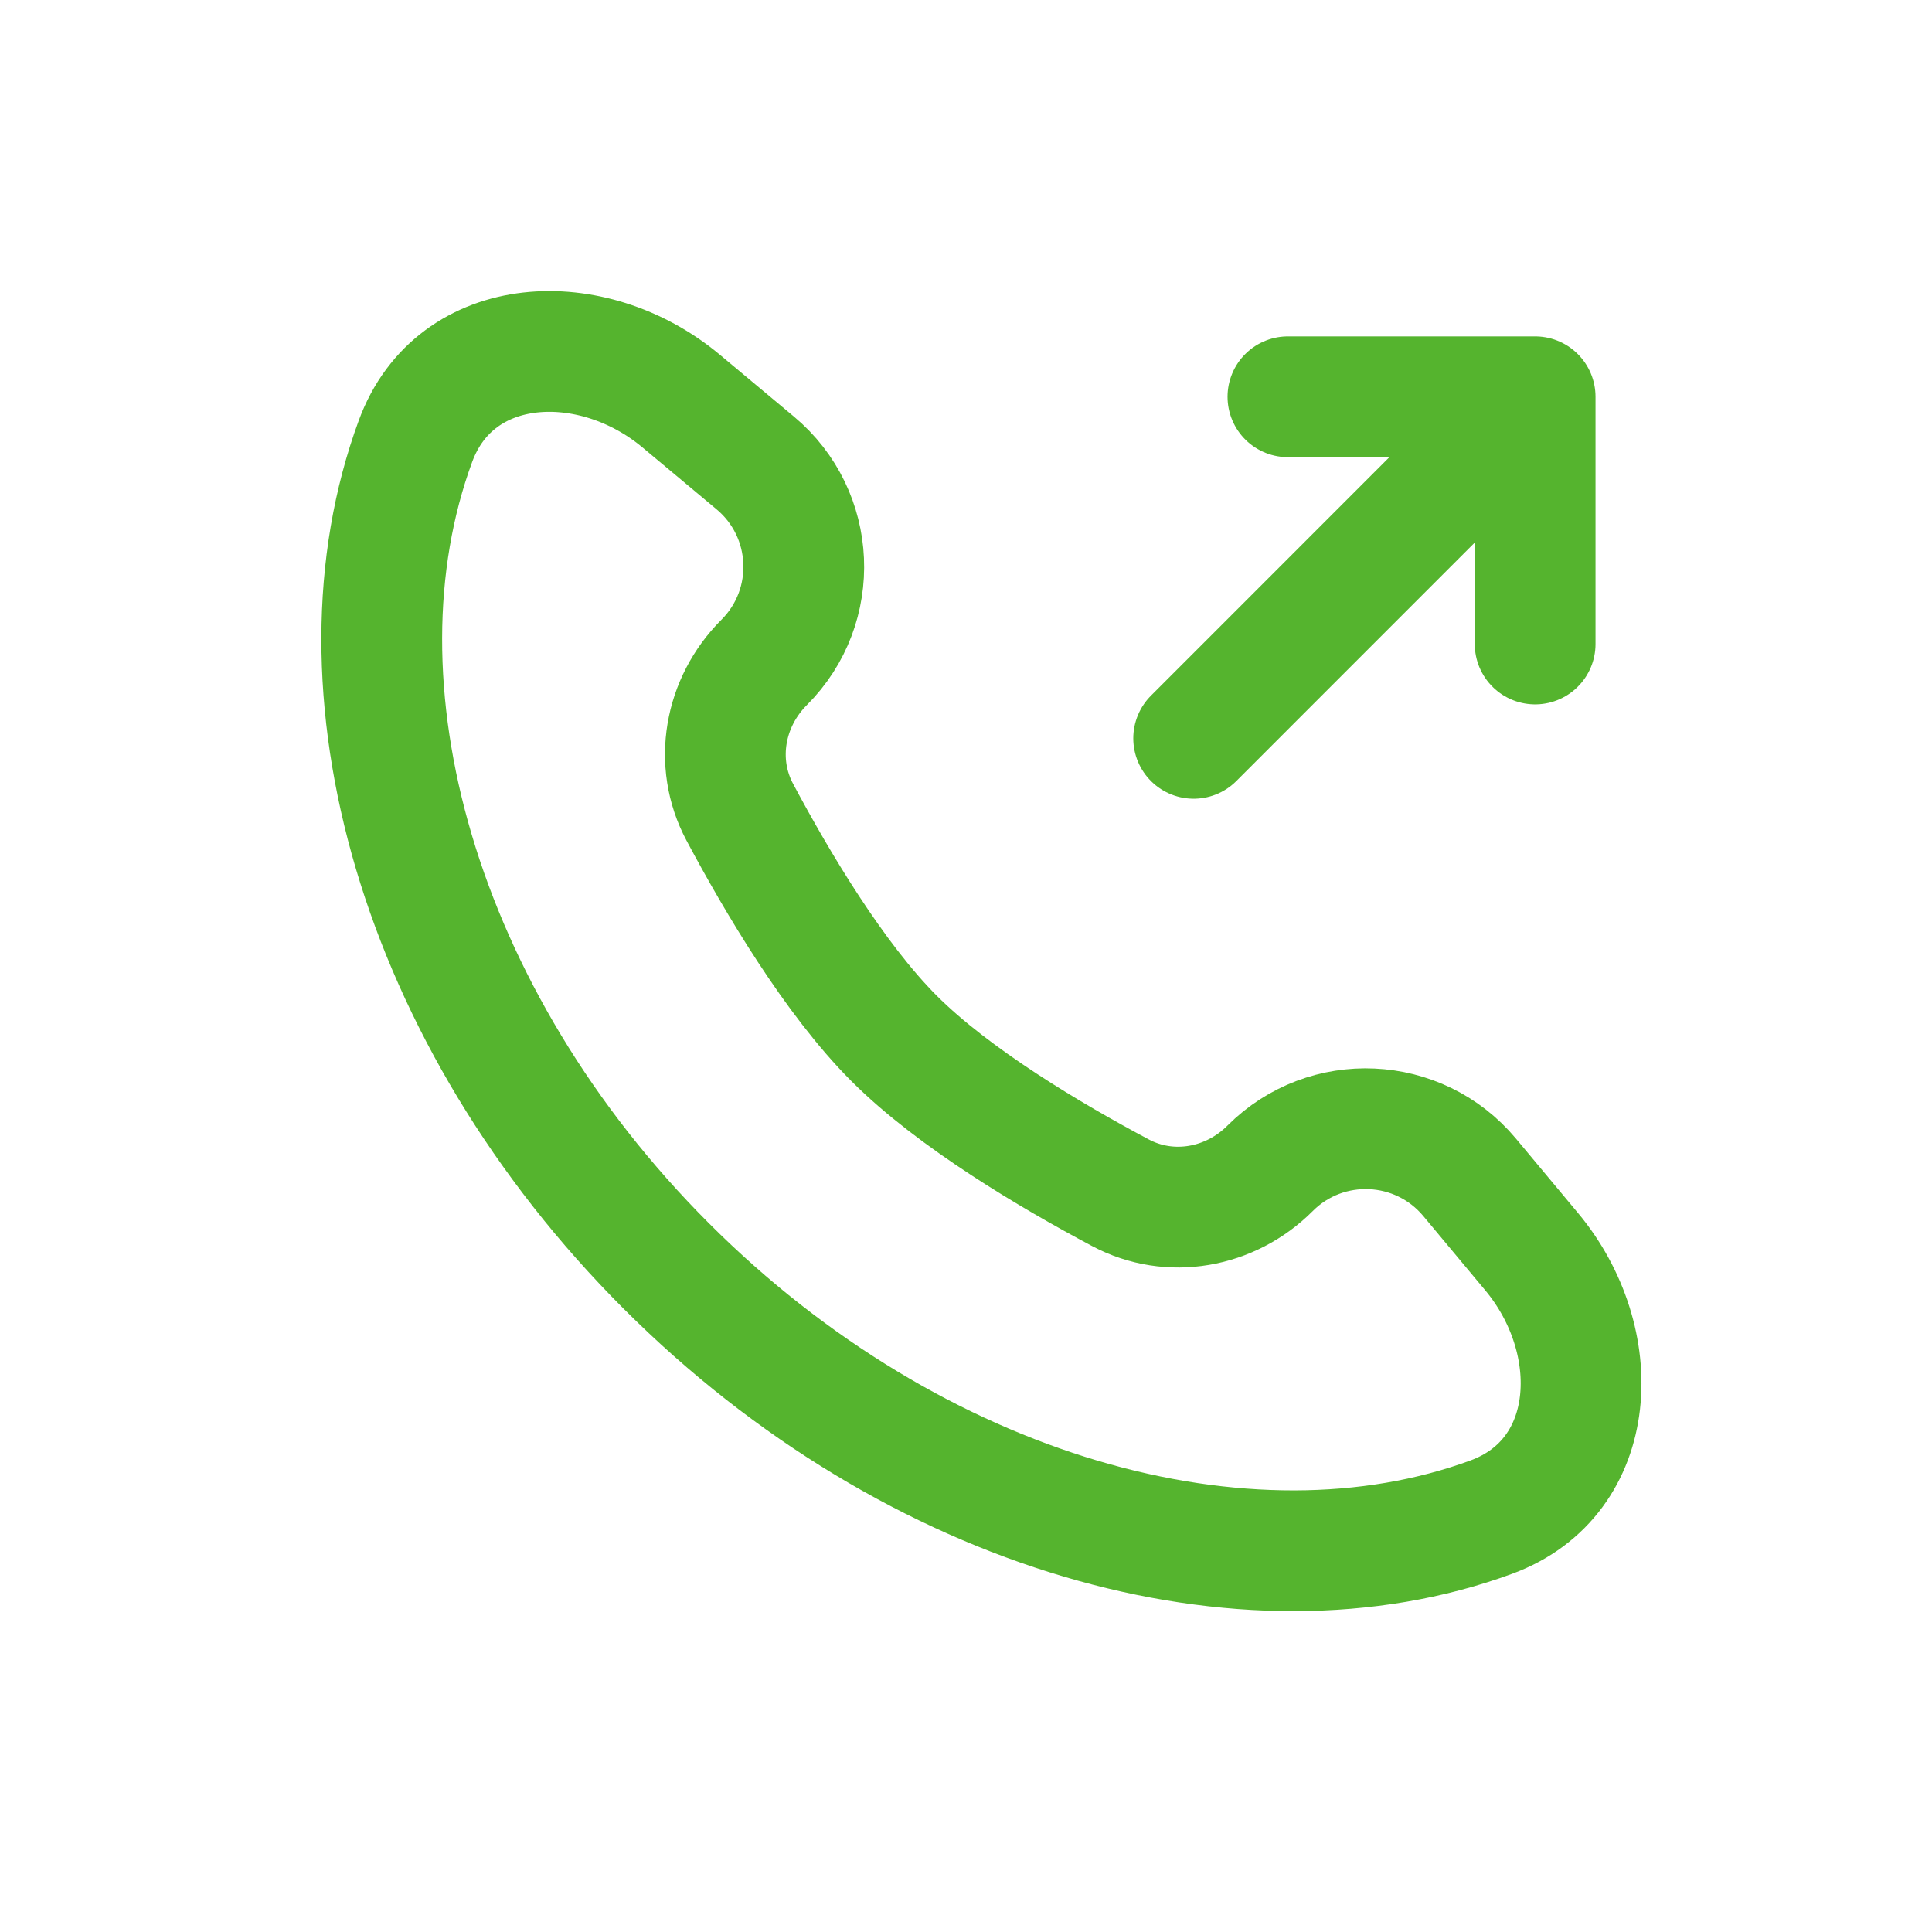
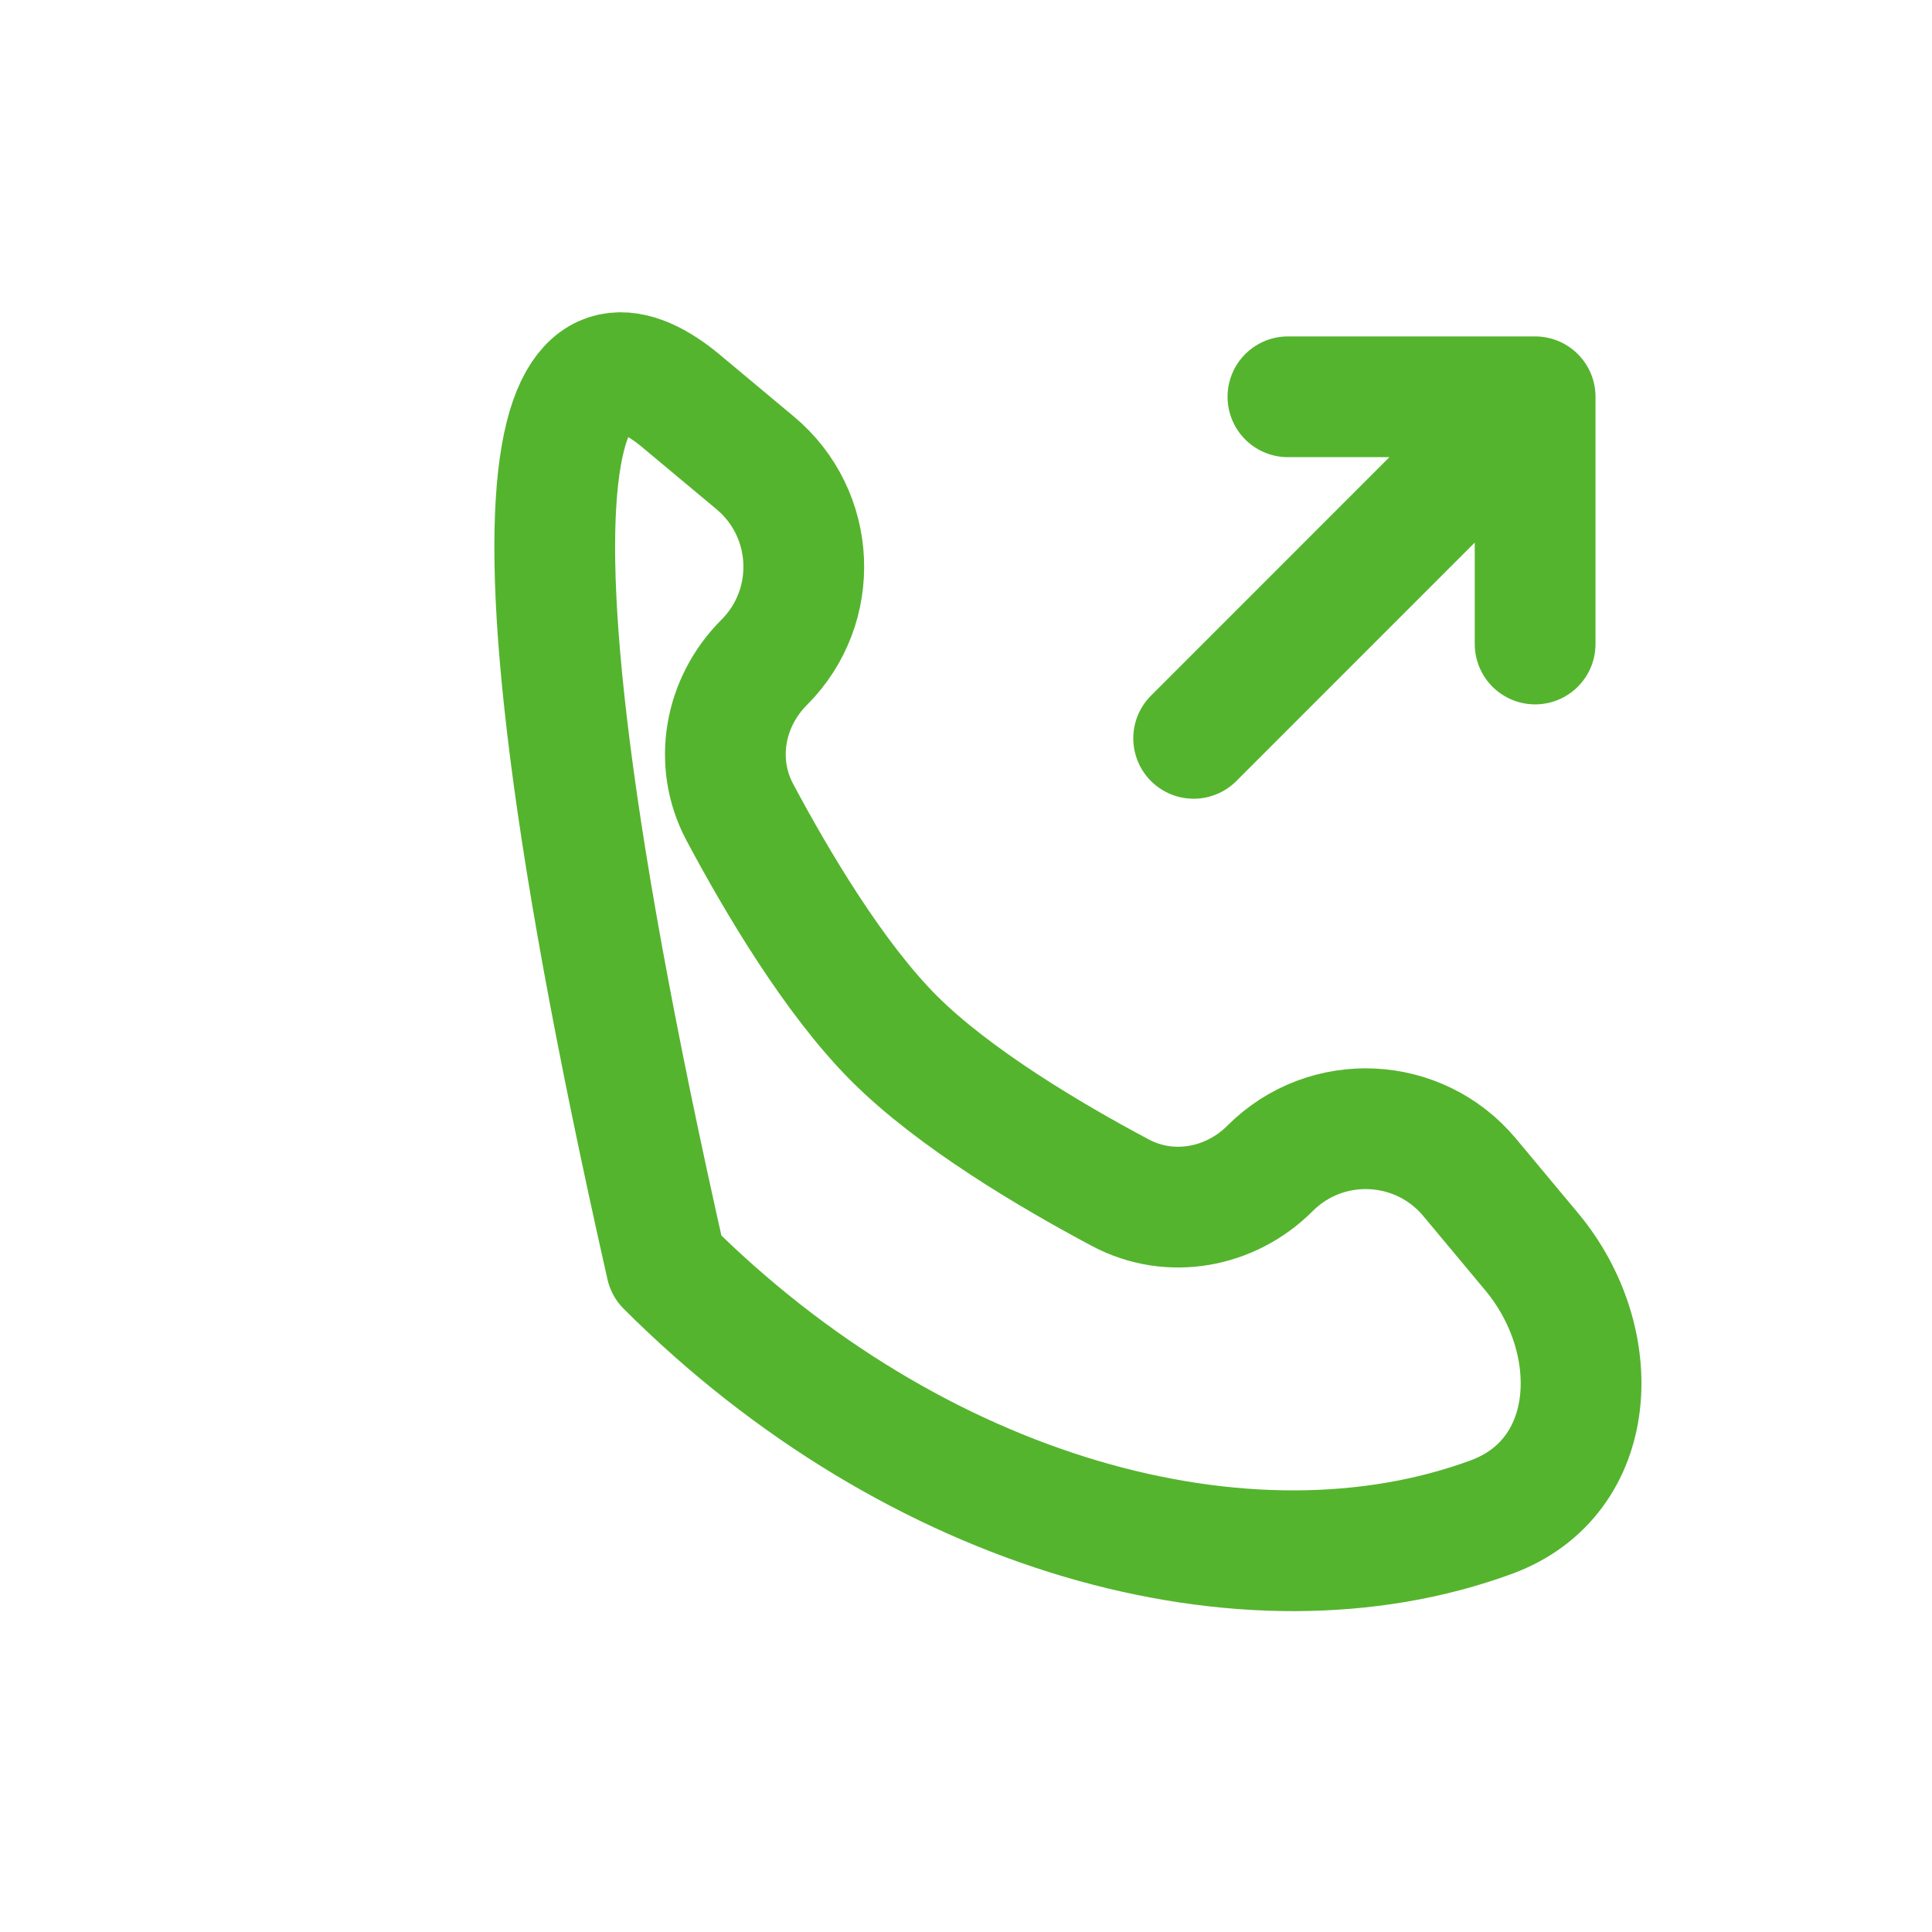
<svg xmlns="http://www.w3.org/2000/svg" width="24" height="24" viewBox="0 0 24 24" fill="none">
-   <path d="M19.07 4.929L15.999 4.929M19.07 4.929L19.07 8M19.07 4.929L14.828 9.172M18.526 18.846C15.491 19.961 11.372 18.821 8.278 15.728C5.185 12.635 4.045 8.515 5.161 5.481C5.657 4.131 7.356 4.06 8.46 4.981L9.382 5.751C10.139 6.383 10.191 7.53 9.493 8.228C8.998 8.722 8.861 9.472 9.19 10.089C9.65 10.952 10.362 12.155 11.107 12.9C11.852 13.645 13.054 14.357 13.917 14.816C14.534 15.145 15.284 15.008 15.778 14.513C16.476 13.815 17.623 13.867 18.256 14.625L19.025 15.547C19.947 16.65 19.875 18.35 18.526 18.846Z" stroke="#55B42E" stroke-width="1.5" stroke-linecap="round" stroke-linejoin="round" />
+   <path d="M19.07 4.929L15.999 4.929M19.07 4.929L19.07 8M19.07 4.929L14.828 9.172M18.526 18.846C15.491 19.961 11.372 18.821 8.278 15.728C5.657 4.131 7.356 4.06 8.46 4.981L9.382 5.751C10.139 6.383 10.191 7.53 9.493 8.228C8.998 8.722 8.861 9.472 9.19 10.089C9.65 10.952 10.362 12.155 11.107 12.9C11.852 13.645 13.054 14.357 13.917 14.816C14.534 15.145 15.284 15.008 15.778 14.513C16.476 13.815 17.623 13.867 18.256 14.625L19.025 15.547C19.947 16.65 19.875 18.35 18.526 18.846Z" stroke="#55B42E" stroke-width="1.5" stroke-linecap="round" stroke-linejoin="round" />
</svg>